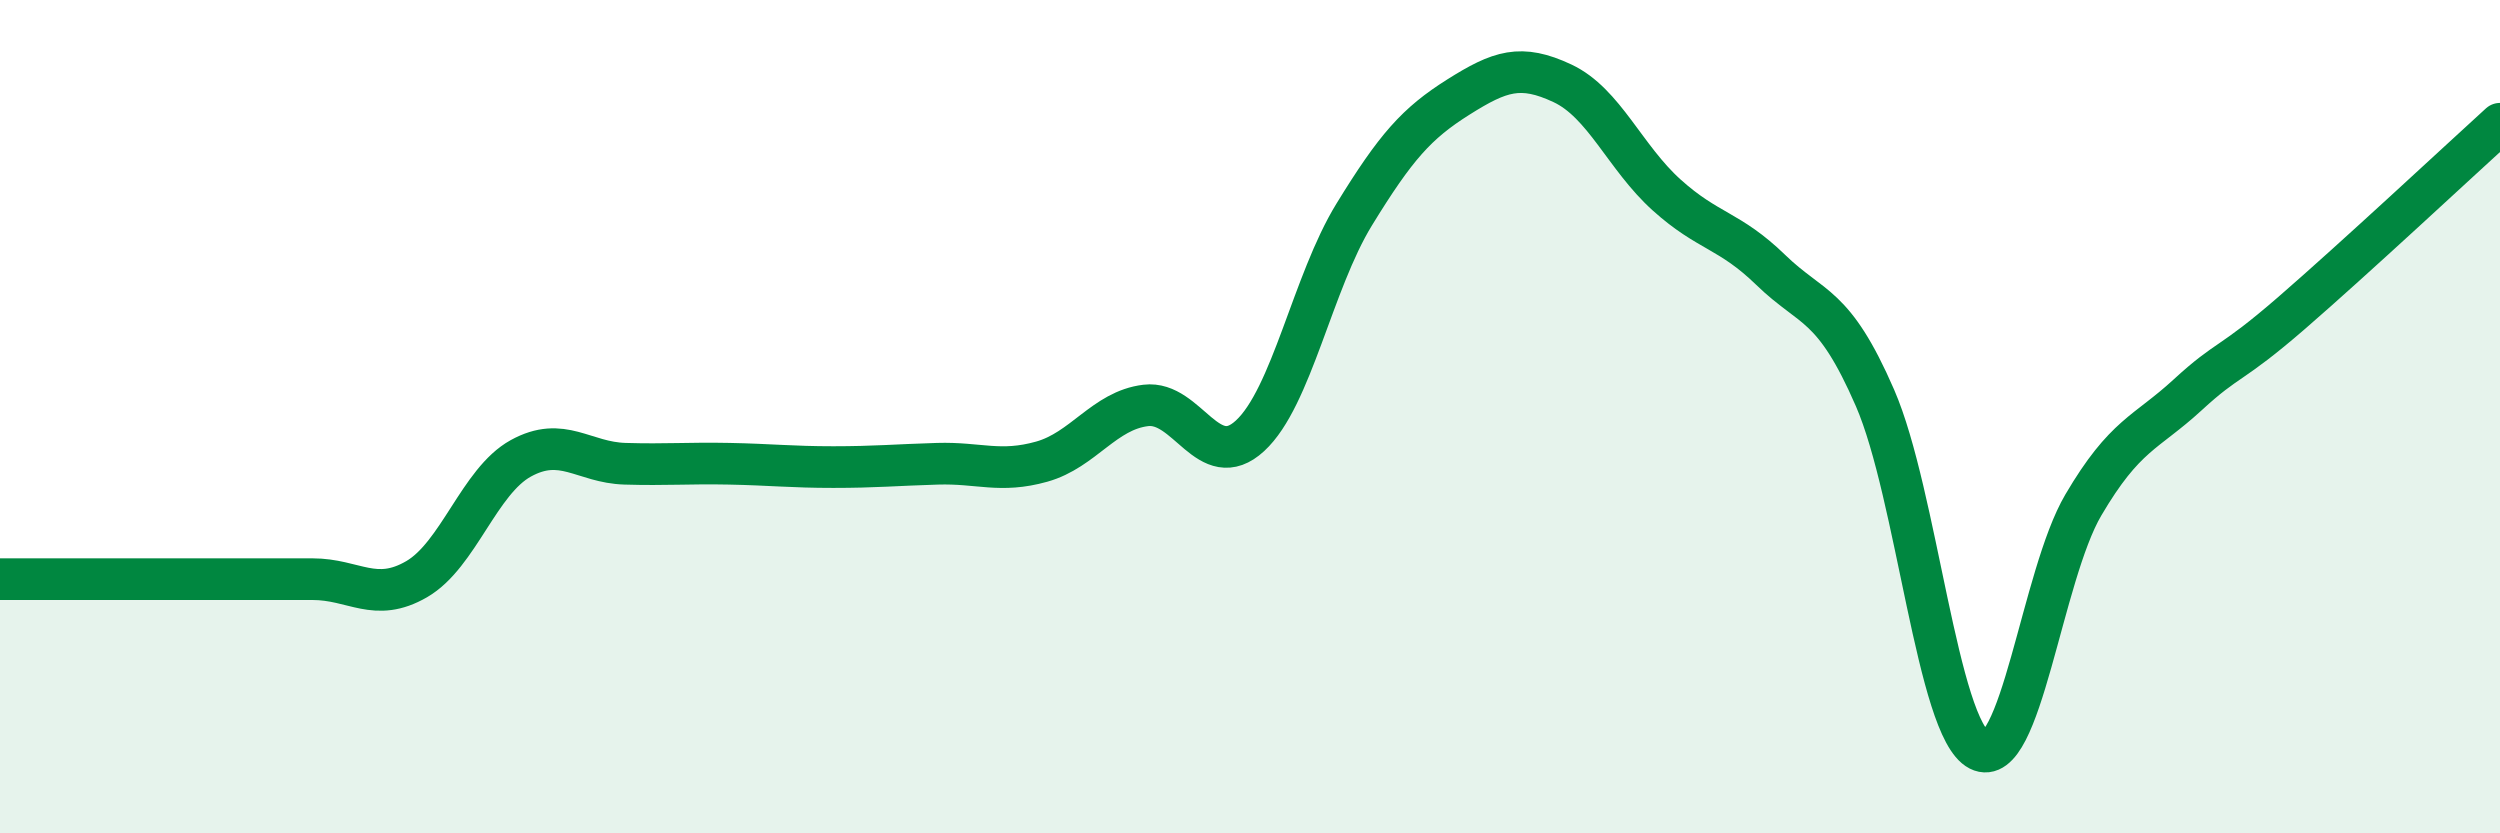
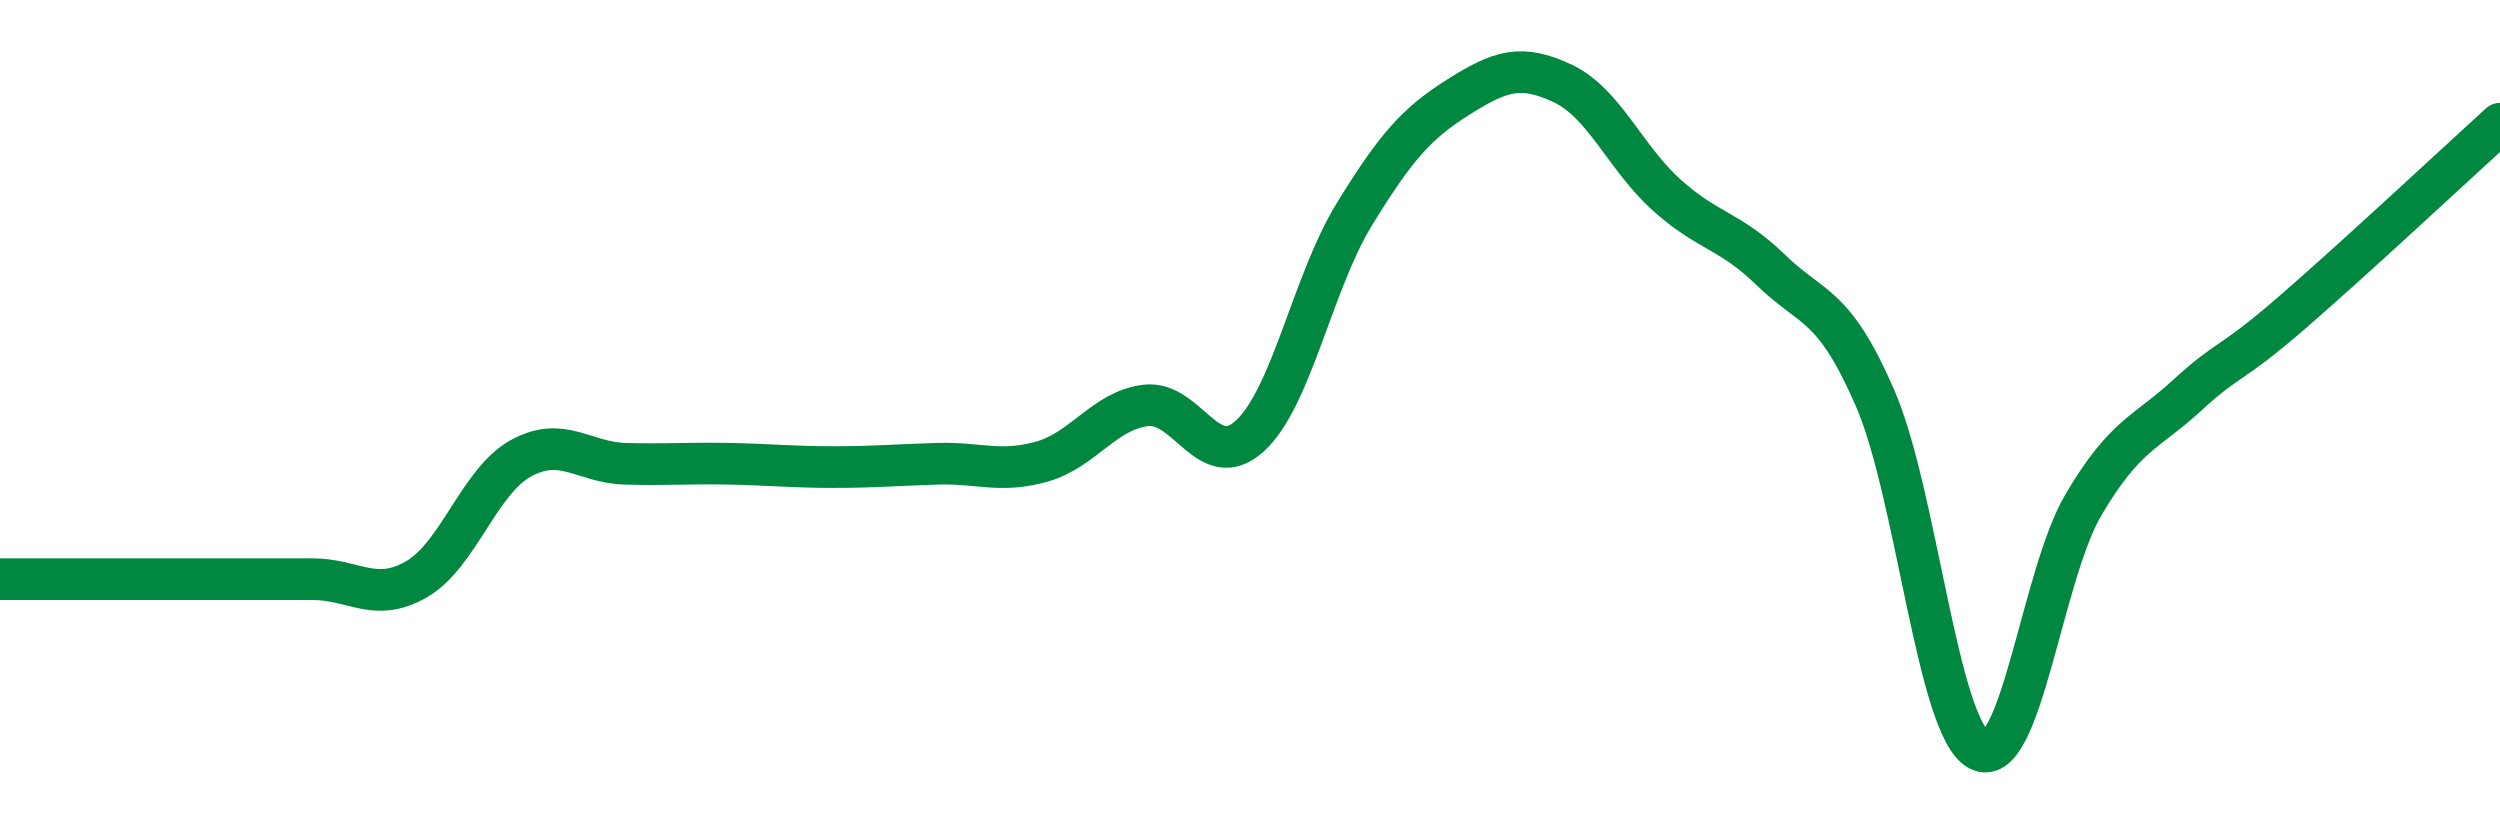
<svg xmlns="http://www.w3.org/2000/svg" width="60" height="20" viewBox="0 0 60 20">
-   <path d="M 0,13.9 C 0.5,13.9 1.5,13.9 2.5,13.9 C 3.5,13.9 4,13.9 5,13.9 C 6,13.9 6.5,13.9 7.5,13.9 C 8.5,13.9 9,14.48 10,13.9 C 11,13.32 11.5,11.55 12.5,11 C 13.5,10.45 14,11.1 15,11.13 C 16,11.16 16.5,11.11 17.5,11.13 C 18.5,11.15 19,11.21 20,11.21 C 21,11.21 21.5,11.16 22.5,11.13 C 23.5,11.1 24,11.36 25,11.08 C 26,10.8 26.5,9.85 27.5,9.73 C 28.5,9.61 29,11.38 30,10.46 C 31,9.54 31.5,6.78 32.5,5.15 C 33.5,3.52 34,2.96 35,2.33 C 36,1.7 36.5,1.53 37.5,2 C 38.5,2.47 39,3.78 40,4.68 C 41,5.58 41.5,5.51 42.5,6.48 C 43.5,7.45 44,7.25 45,9.55 C 46,11.85 46.5,17.49 47.5,18 C 48.5,18.51 49,13.82 50,12.12 C 51,10.42 51.5,10.4 52.5,9.48 C 53.5,8.56 53.5,8.81 55,7.51 C 56.5,6.21 59,3.88 60,2.97L60 20L0 20Z" fill="#008740" opacity="0.1" stroke-linecap="round" stroke-linejoin="round" />
  <path d="M 0,13.9 C 0.5,13.9 1.5,13.9 2.5,13.9 C 3.5,13.9 4,13.9 5,13.9 C 6,13.9 6.5,13.9 7.5,13.9 C 8.5,13.9 9,14.48 10,13.9 C 11,13.32 11.5,11.55 12.5,11 C 13.5,10.45 14,11.1 15,11.13 C 16,11.16 16.5,11.11 17.5,11.13 C 18.5,11.15 19,11.21 20,11.21 C 21,11.21 21.5,11.16 22.5,11.13 C 23.5,11.1 24,11.36 25,11.08 C 26,10.8 26.5,9.85 27.5,9.73 C 28.5,9.61 29,11.38 30,10.46 C 31,9.54 31.5,6.78 32.5,5.15 C 33.5,3.52 34,2.96 35,2.33 C 36,1.7 36.5,1.53 37.5,2 C 38.5,2.47 39,3.78 40,4.68 C 41,5.58 41.5,5.51 42.5,6.48 C 43.5,7.45 44,7.25 45,9.55 C 46,11.85 46.5,17.49 47.5,18 C 48.5,18.51 49,13.82 50,12.12 C 51,10.42 51.5,10.4 52.5,9.48 C 53.5,8.56 53.5,8.81 55,7.51 C 56.5,6.21 59,3.88 60,2.97" stroke="#008740" stroke-width="1" fill="none" stroke-linecap="round" stroke-linejoin="round" />
</svg>